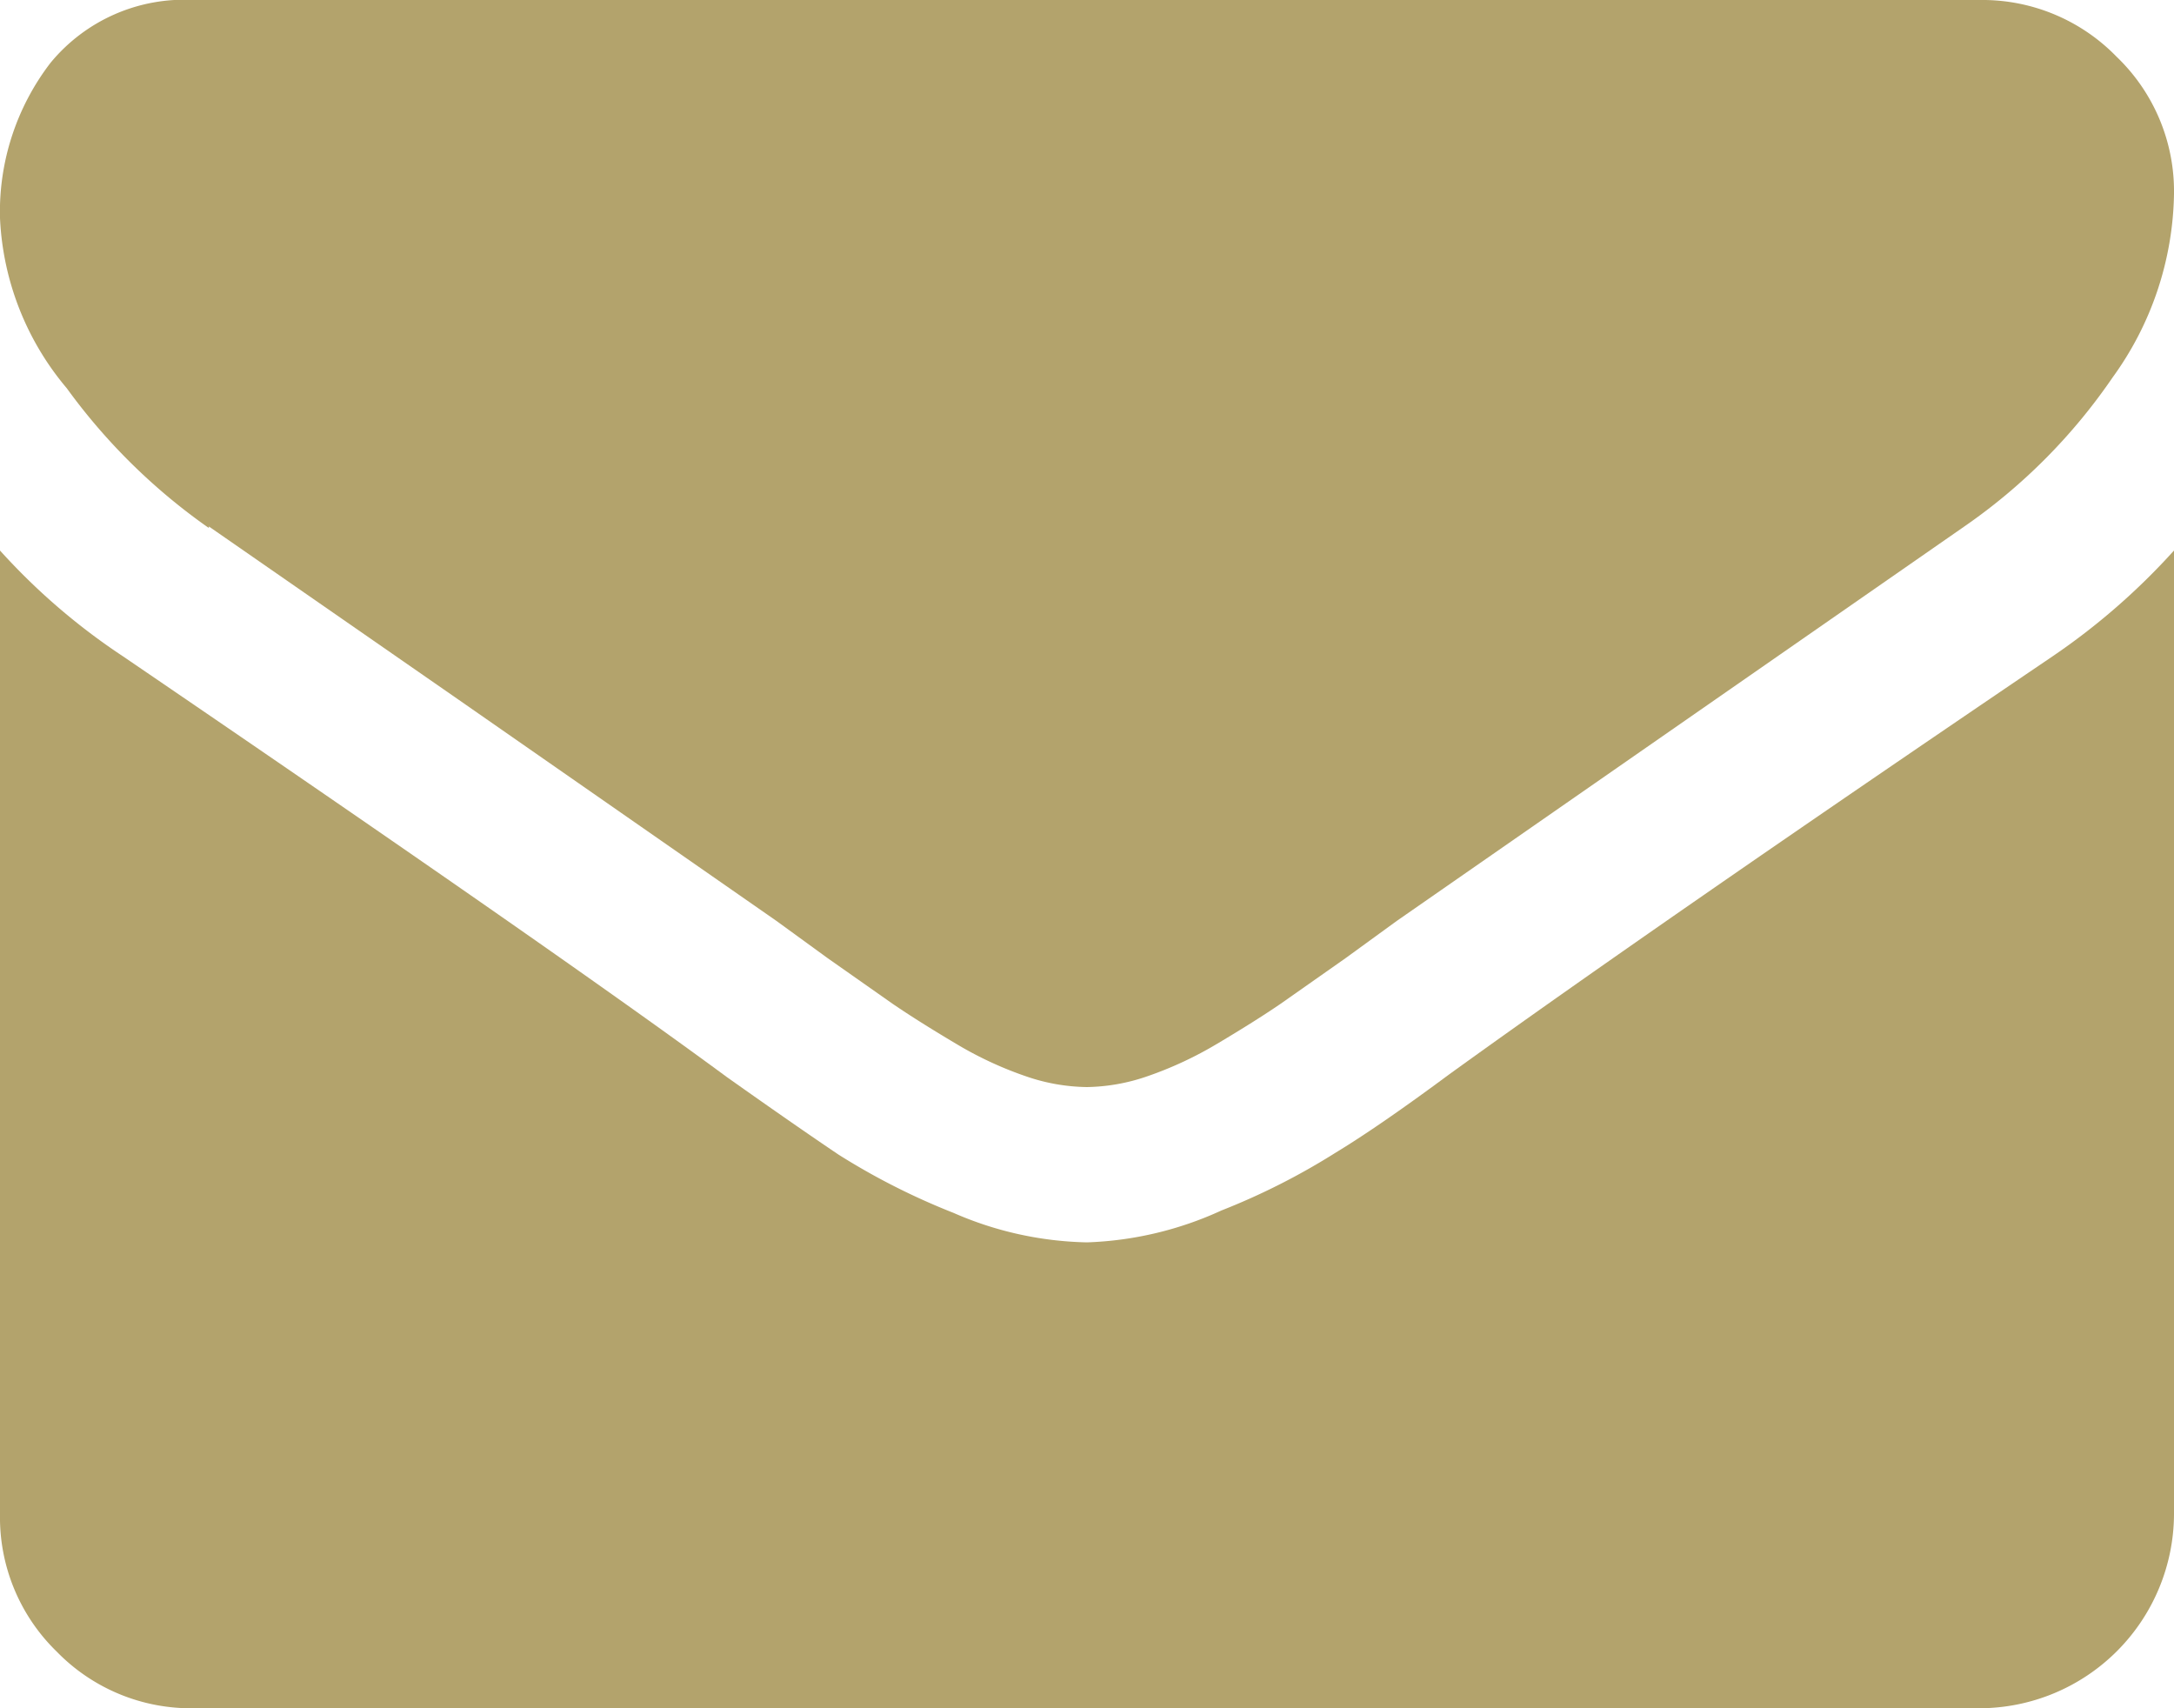
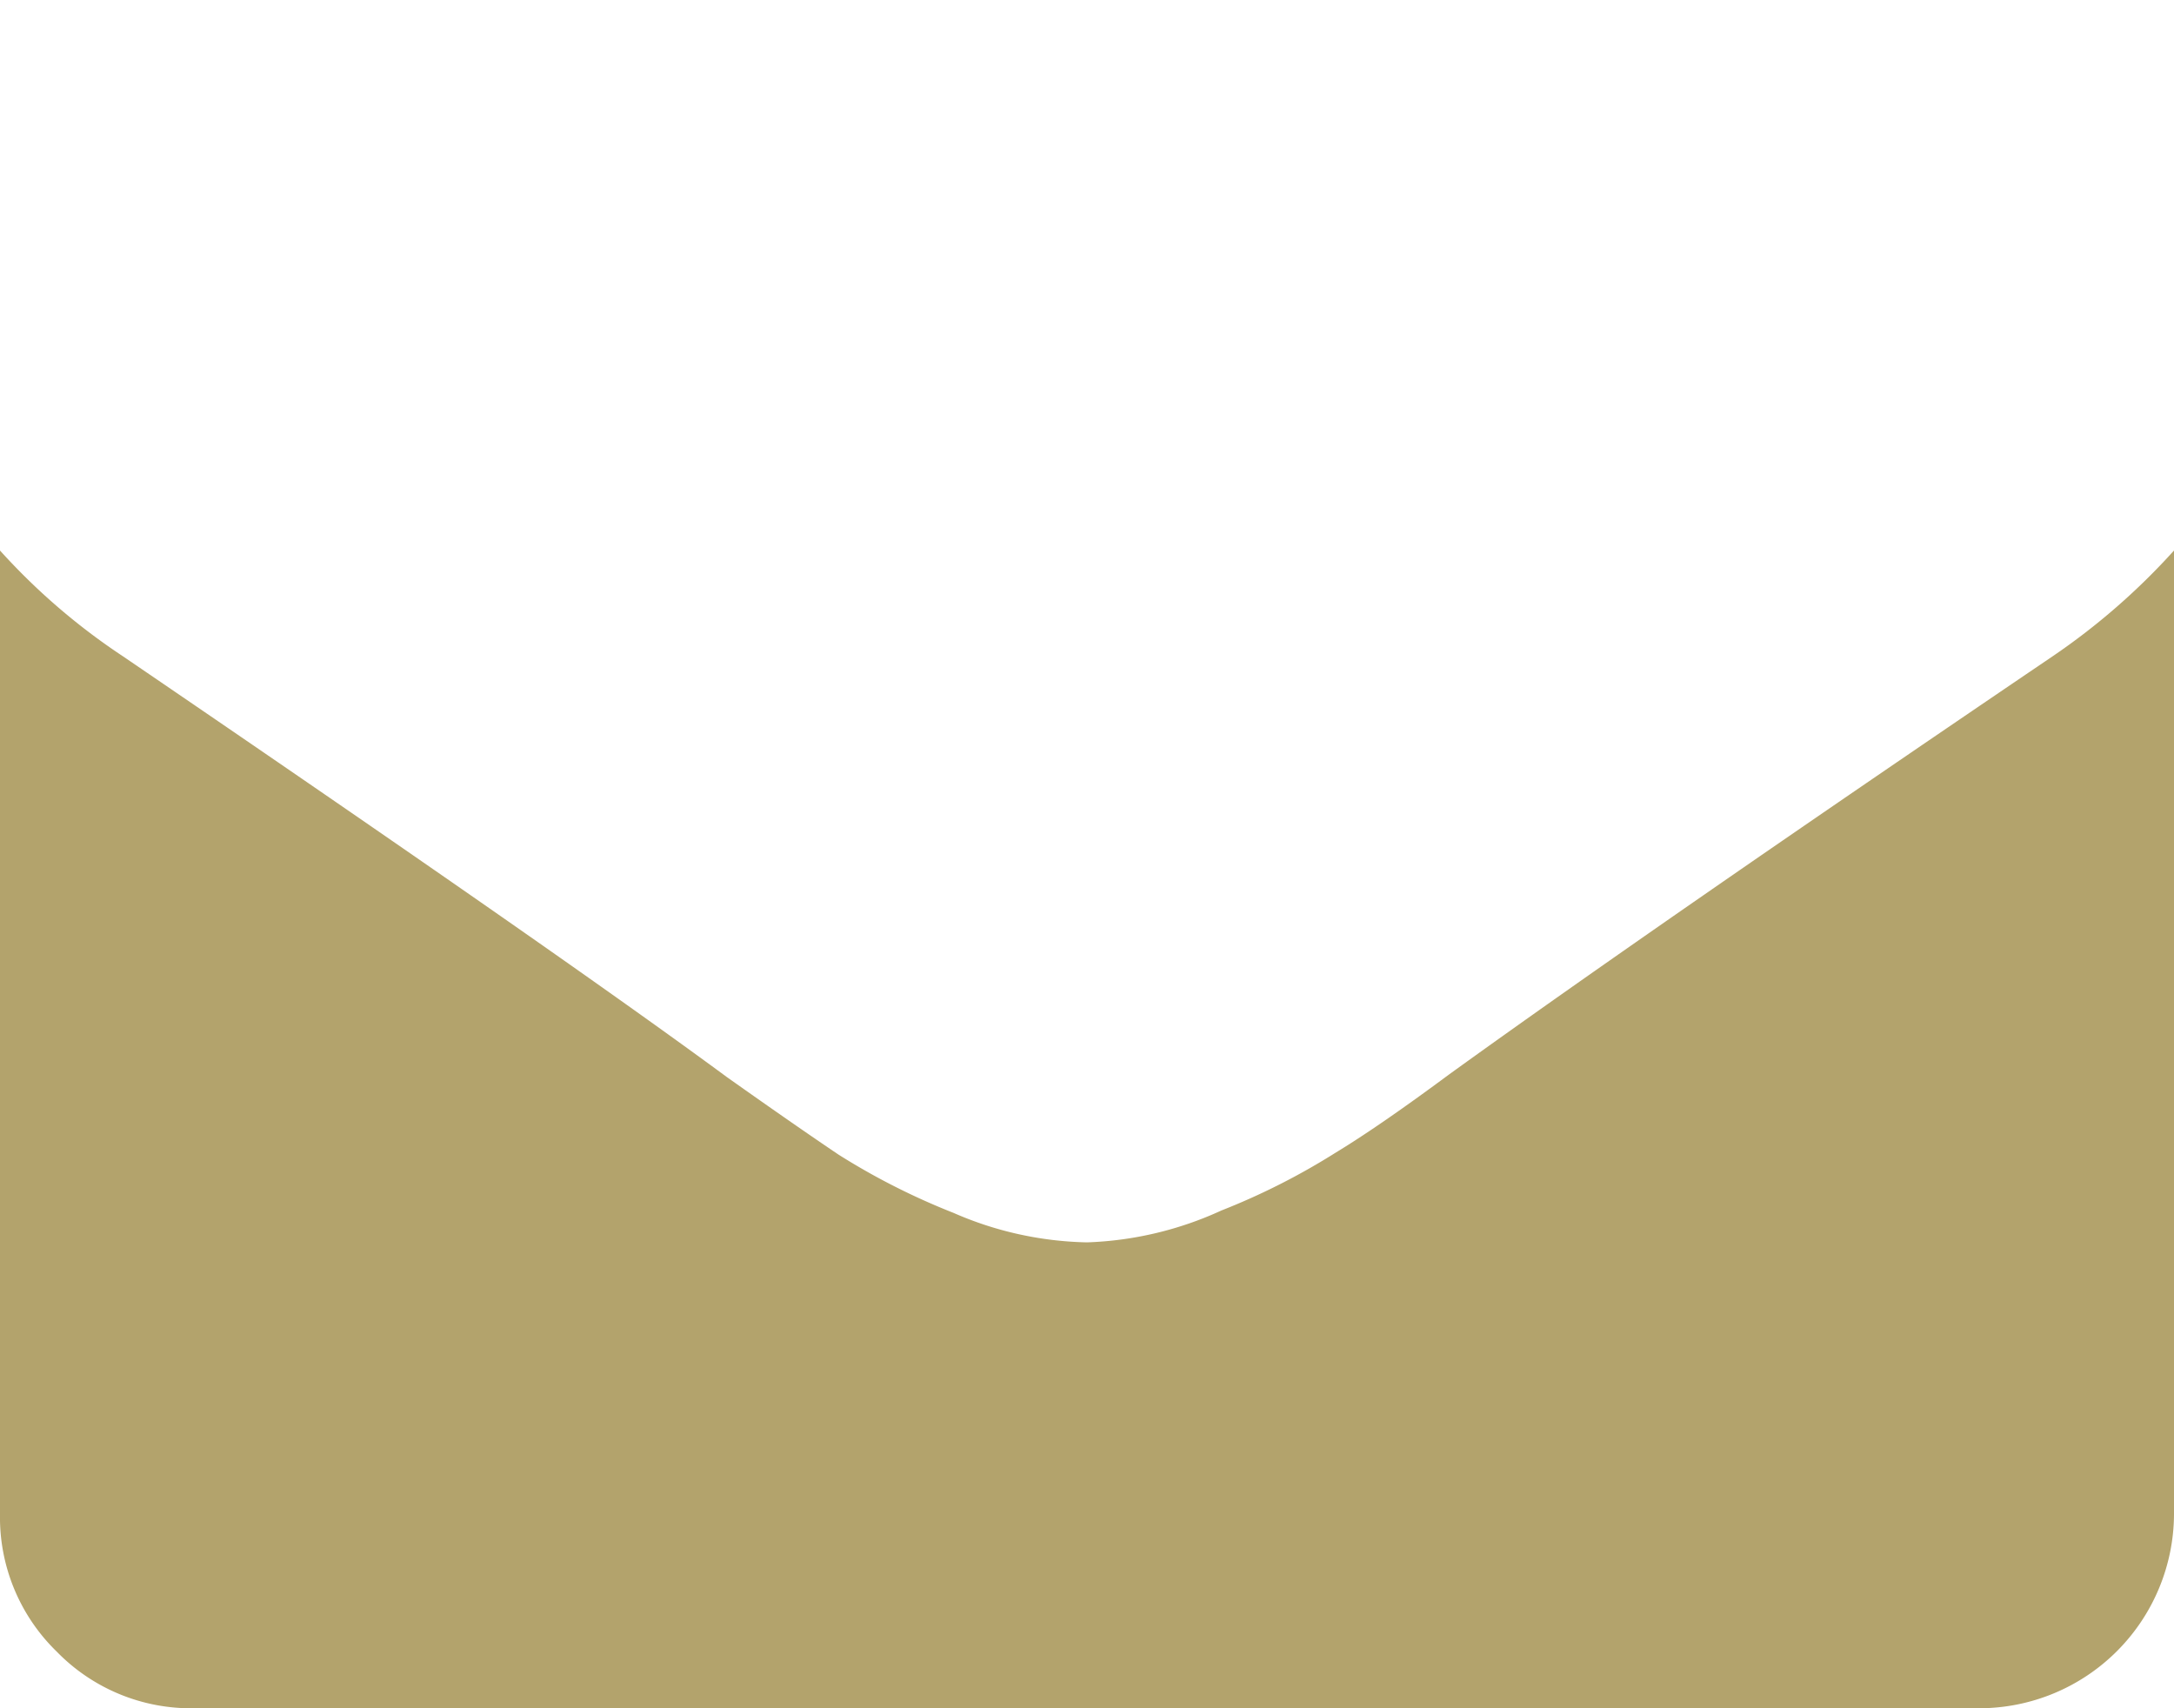
<svg xmlns="http://www.w3.org/2000/svg" viewBox="0 0 28 22">
  <defs>
    <style>.cls-1{fill:#b3a36c;}</style>
  </defs>
  <title>資產 11</title>
  <g id="圖層_2" data-name="圖層 2">
    <g id="圖層_1-2" data-name="圖層 1">
-       <path class="cls-1" d="M2.69,6.78,5.89,9,10,11.86l.66.48.84.59c.22.15.49.32.81.51a4.71,4.71,0,0,0,.9.42A2.49,2.49,0,0,0,14,14h0a2.49,2.49,0,0,0,.78-.14,4.79,4.79,0,0,0,.9-.42c.32-.19.59-.36.81-.51l.84-.59.66-.48,7.31-5.08a7.42,7.42,0,0,0,1.91-1.92A4.13,4.13,0,0,0,28,2.5,2.4,2.4,0,0,0,27.26.73,2.41,2.41,0,0,0,25.5,0H2.5A2.23,2.23,0,0,0,.65.81a3.15,3.15,0,0,0-.65,2A3.65,3.65,0,0,0,.86,5a7.75,7.75,0,0,0,1.83,1.8Zm0,0" />
      <path class="cls-1" d="M26.44,8.45q-5.12,3.47-7.78,5.39-.89.66-1.45,1a8.8,8.8,0,0,1-1.48.75A4.5,4.5,0,0,1,14,16h0a4.49,4.49,0,0,1-1.72-.38,8.85,8.85,0,0,1-1.48-.75q-.55-.37-1.44-1Q7.23,12.3,1.58,8.45A8.29,8.29,0,0,1,0,7.09V19.5a2.41,2.41,0,0,0,.73,1.77A2.41,2.41,0,0,0,2.5,22h23A2.51,2.51,0,0,0,28,19.5V7.09a8.65,8.65,0,0,1-1.56,1.36Zm0,0" />
    </g>
  </g>
</svg>